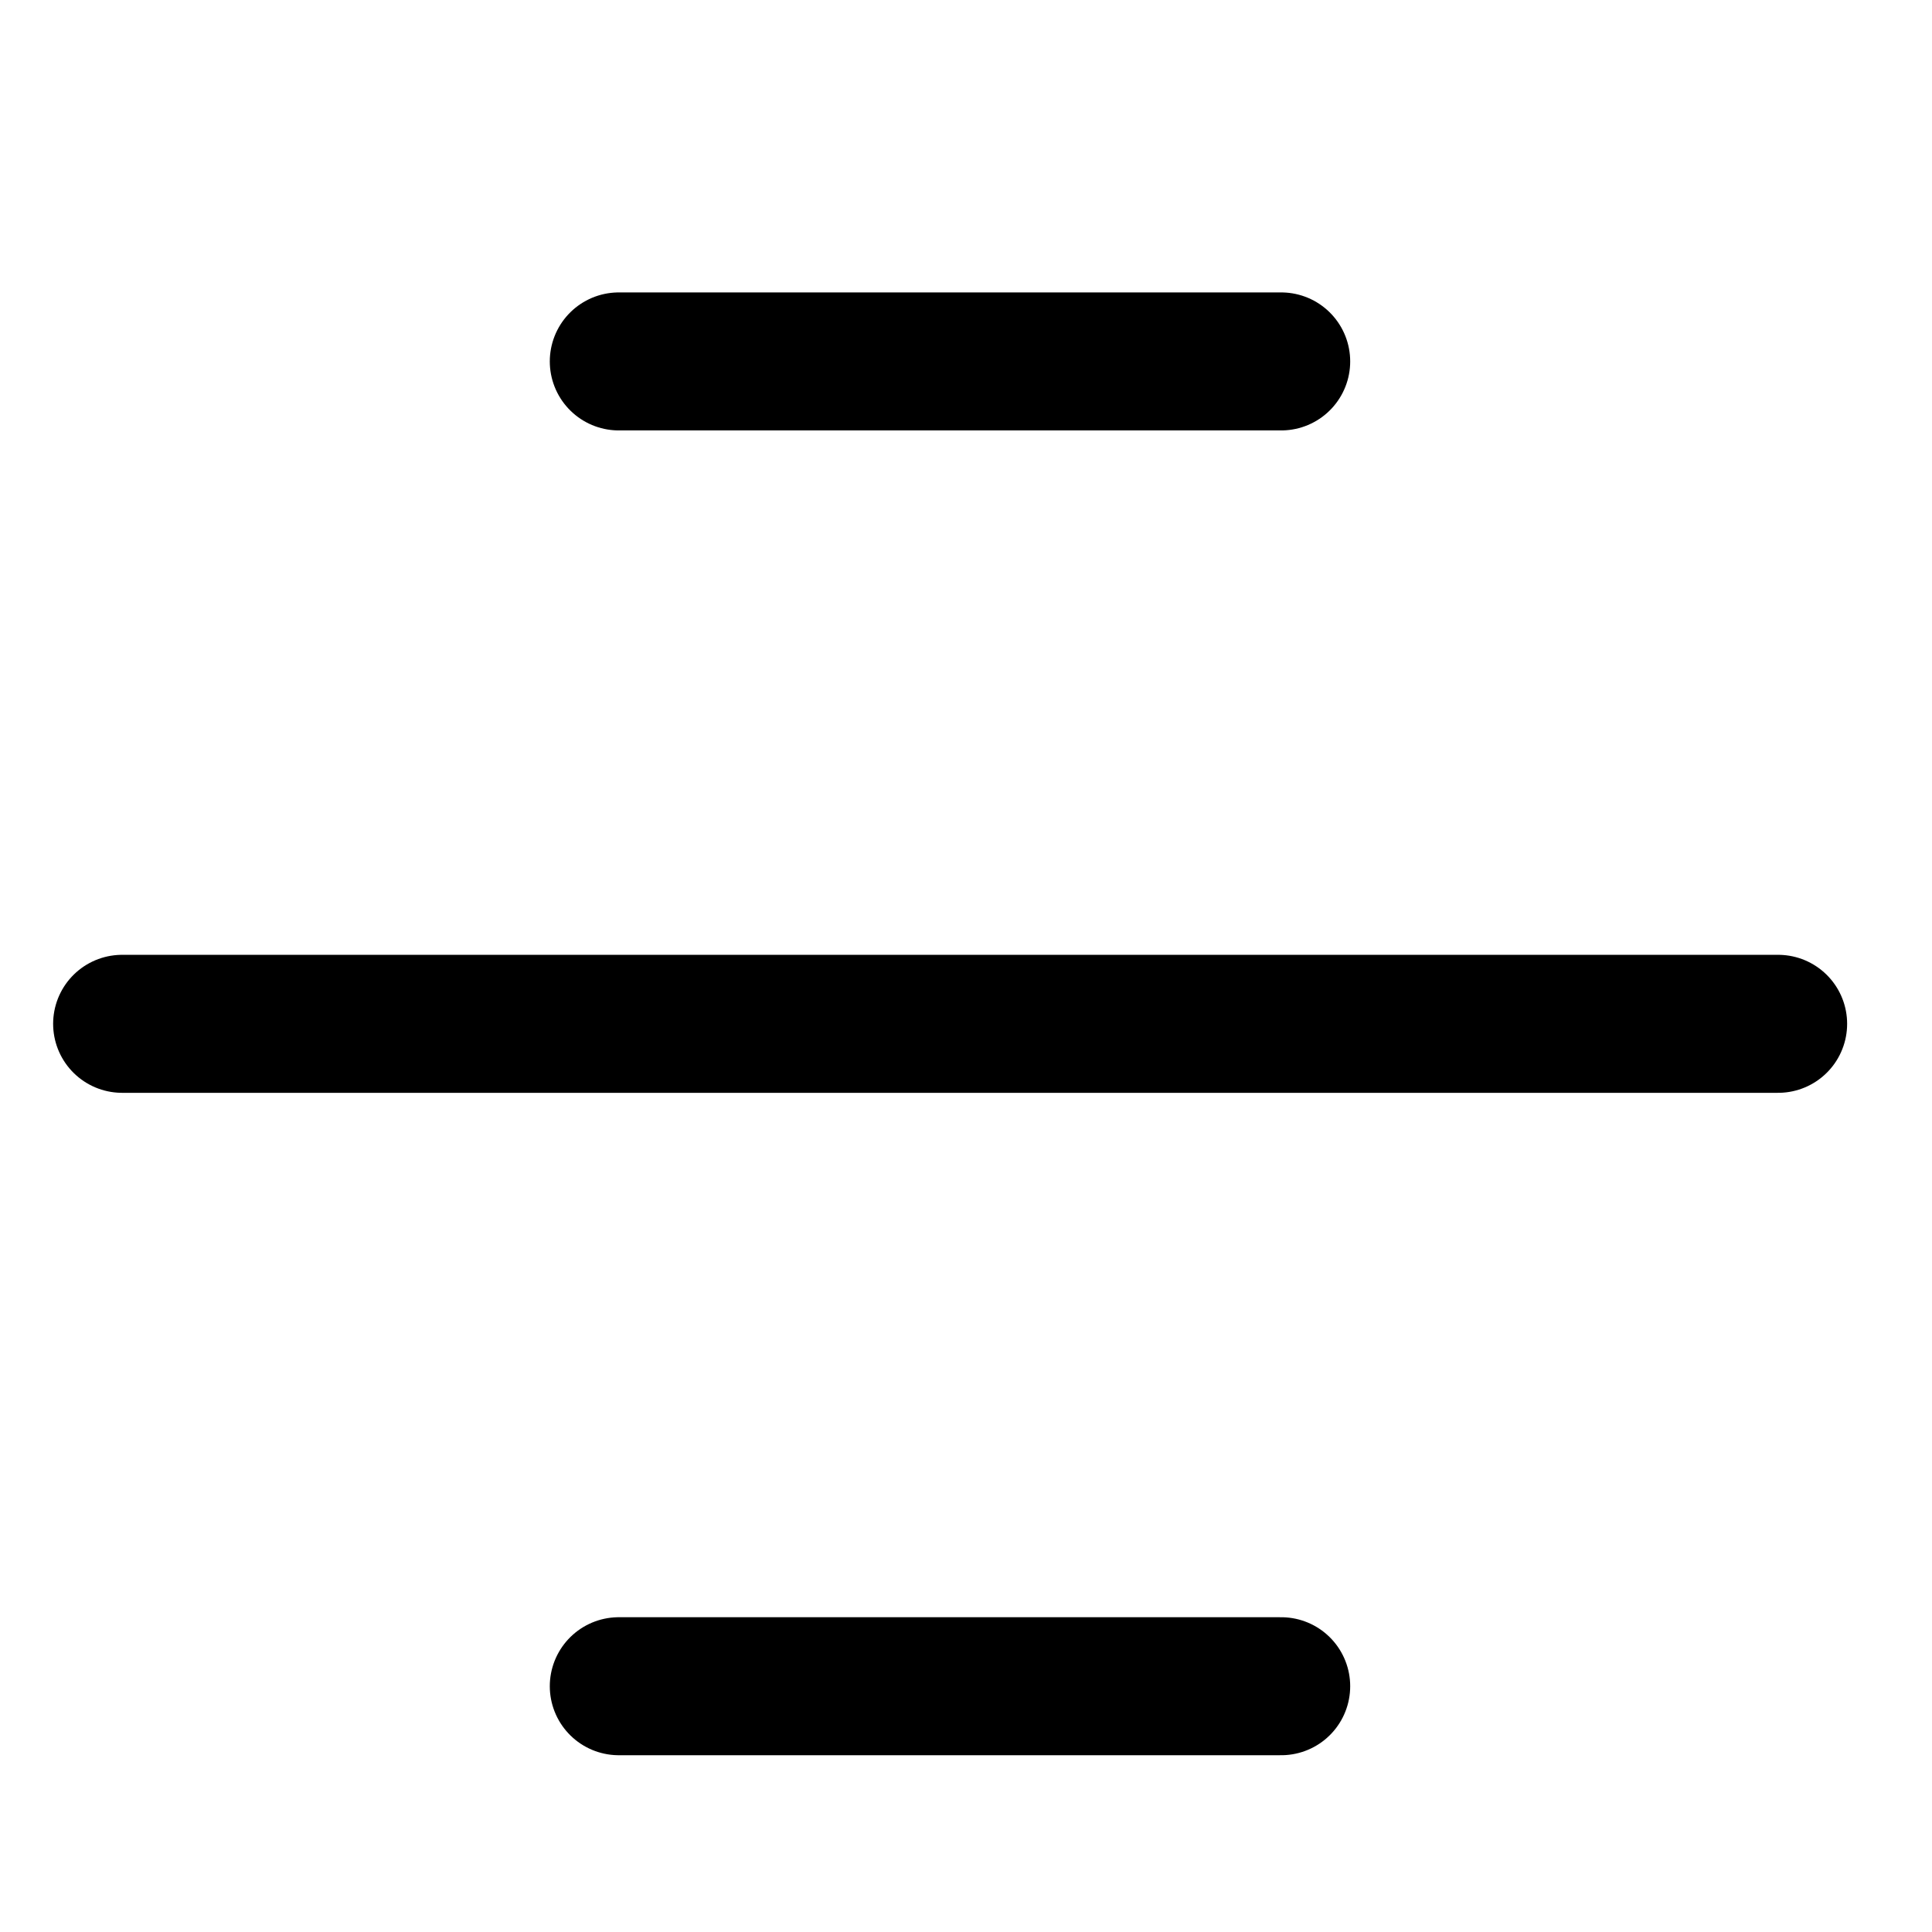
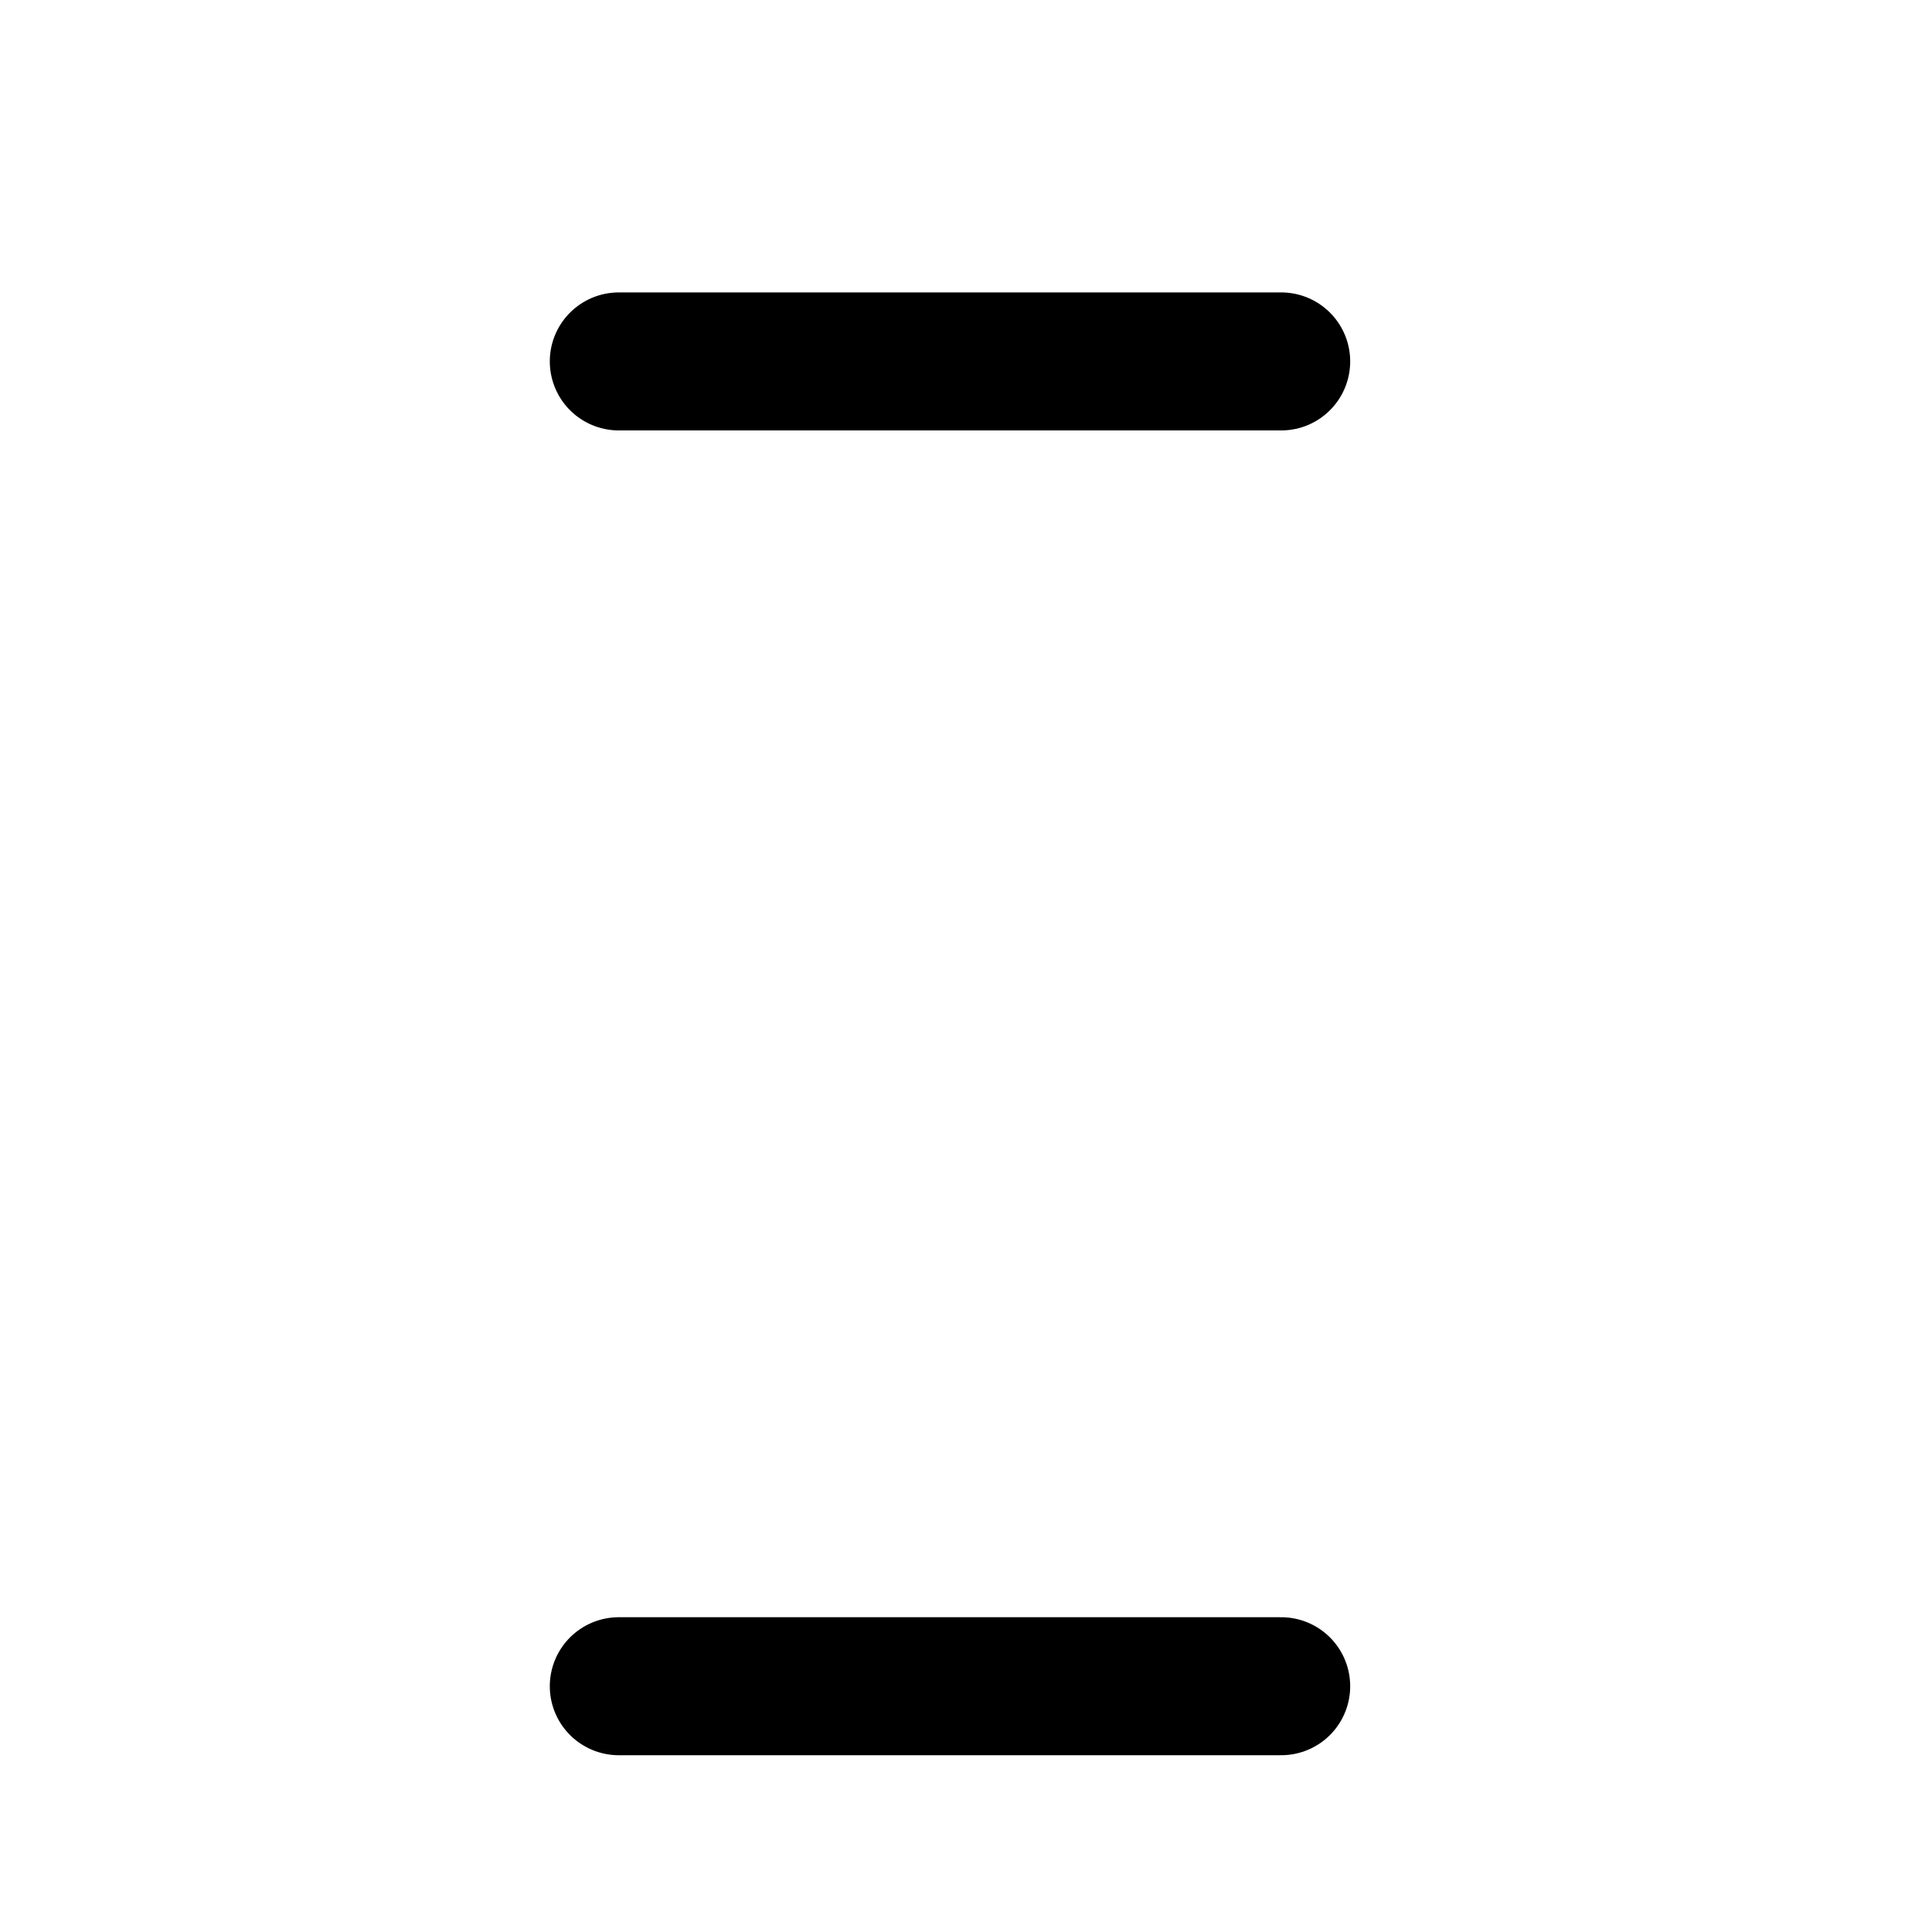
<svg xmlns="http://www.w3.org/2000/svg" width="14" height="14" viewBox="0 0 14 14" fill="none">
-   <path d="M0.885 7.419H12.885" stroke="#000000" stroke-linecap="round" stroke-linejoin="round" />
  <path d="M4.484 2.619H9.284" stroke="#000000" stroke-linecap="round" stroke-linejoin="round" />
  <path d="M4.484 12.219H9.284" stroke="#000000" stroke-linecap="round" stroke-linejoin="round" />
</svg>